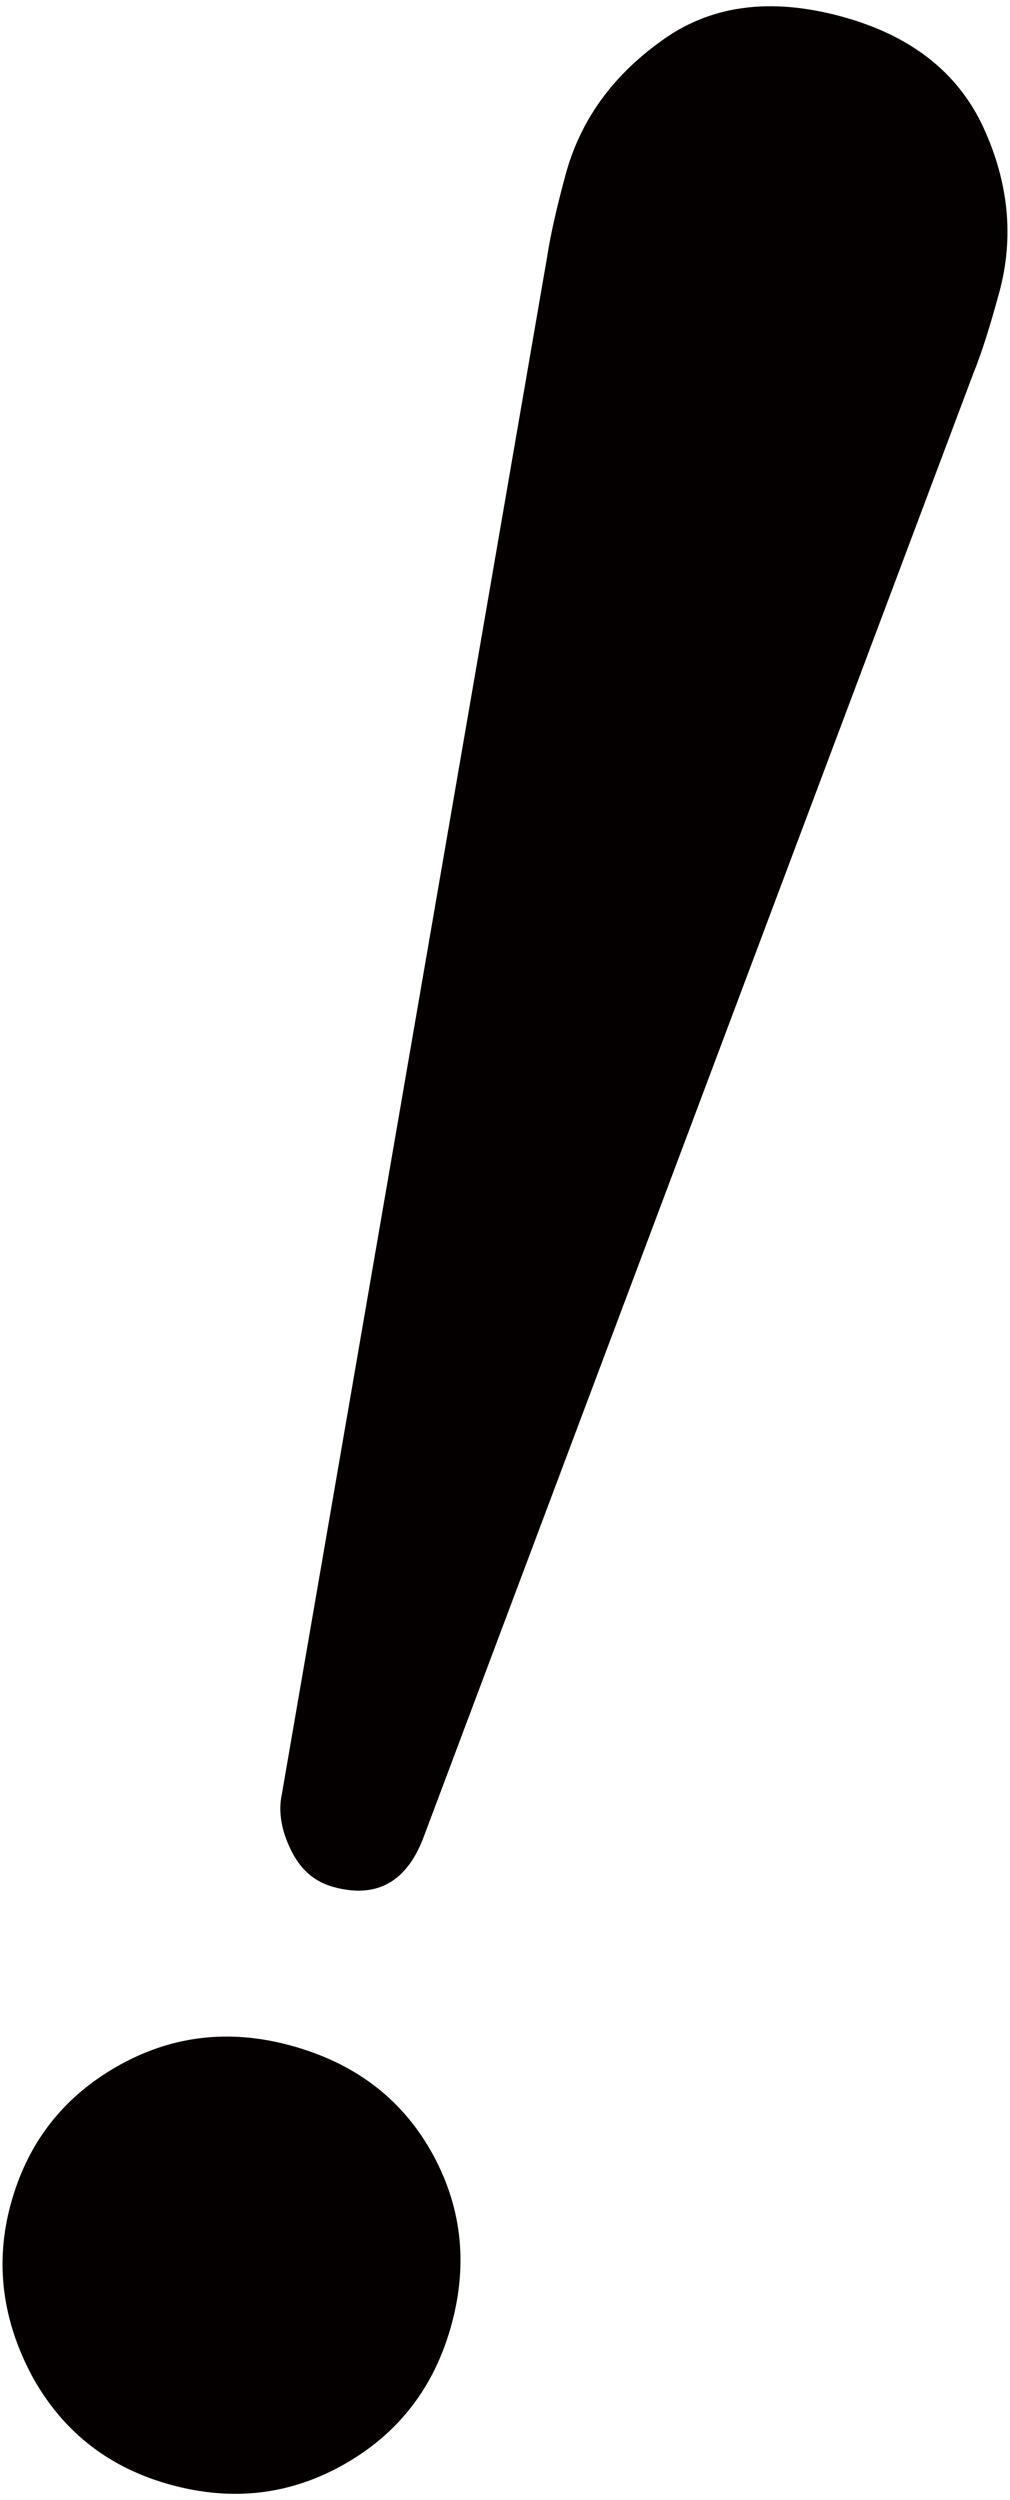
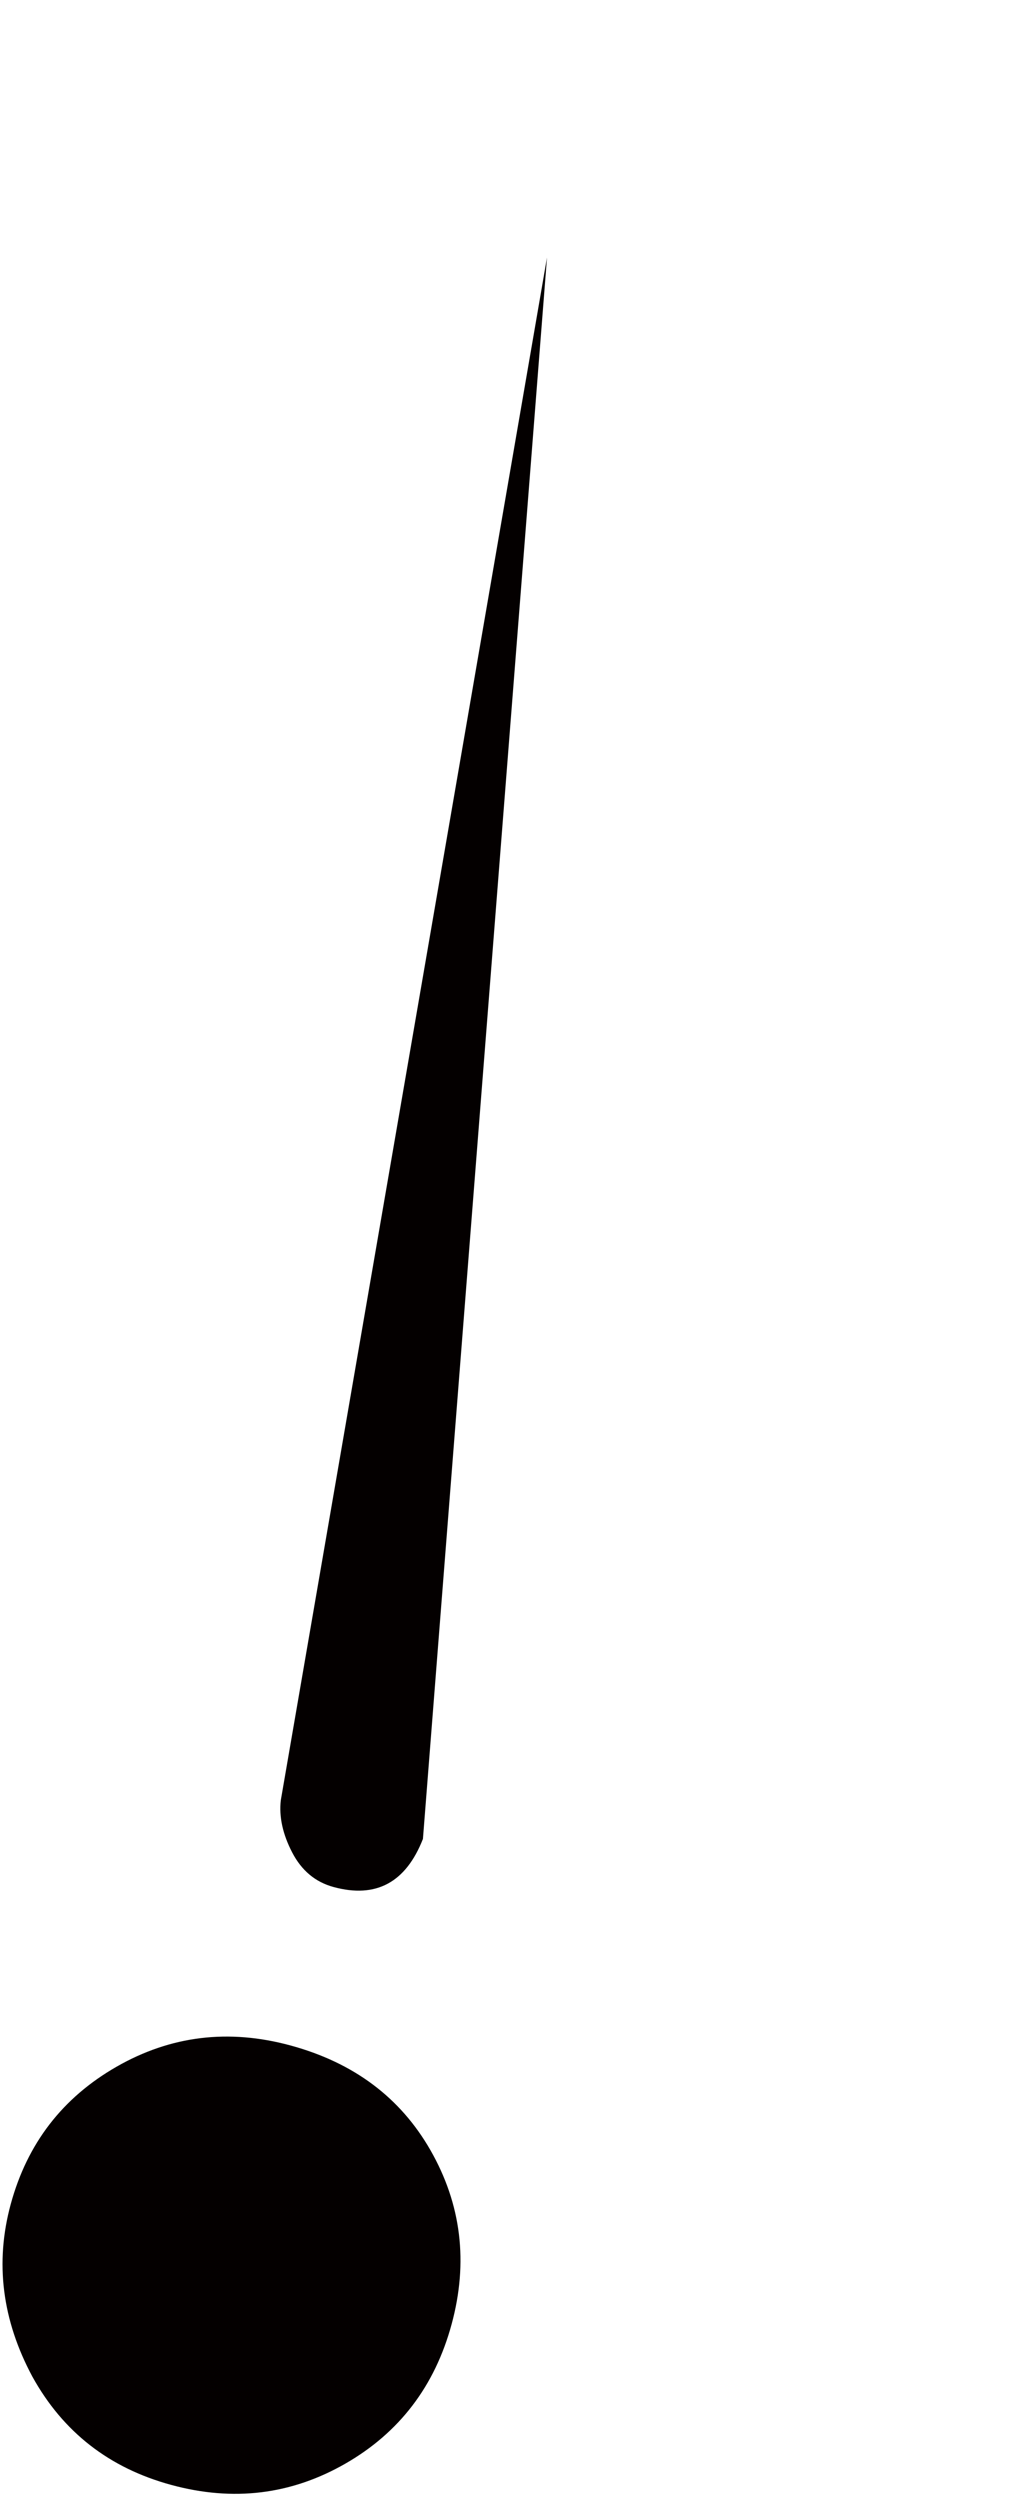
<svg xmlns="http://www.w3.org/2000/svg" viewBox="0 0 323.405 800">
-   <path d="M93.034 654.532c20.219 5.498 35.136 16.658 44.782 33.479 9.907 17.307 12.181 35.886 6.791 55.721-5.382 19.834-16.751 34.707-34.05 44.623-17.325 9.93-35.888 12.19-55.721 6.793-19.85-5.383-34.666-16.928-44.463-34.638-9.714-18.097-12.023-36.475-6.951-55.15 5.28-19.431 16.574-34.104 33.883-44.021 17.308-9.93 35.894-12.205 55.729-6.807zm13.769-50.705c-5.829-1.577-10.262-5.286-13.272-11.112-3.015-5.825-4.219-11.375-3.617-16.646l85.24-493.672c1.107-7.221 3.116-16.07 5.966-26.567 4.651-17.113 14.753-31.275 30.34-42.513 15.678-11.596 34.988-14.282 57.937-8.048 22.178 6.004 37.329 17.868 45.49 35.513 8.127 17.678 9.839 35.266 5.085 52.766-3.066 11.269-5.835 19.935-8.308 25.946L135.425 588.439c-5.474 13.957-15.011 19.091-28.622 15.388z" fill="#040000" />
+   <path d="M93.034 654.532c20.219 5.498 35.136 16.658 44.782 33.479 9.907 17.307 12.181 35.886 6.791 55.721-5.382 19.834-16.751 34.707-34.05 44.623-17.325 9.93-35.888 12.19-55.721 6.793-19.85-5.383-34.666-16.928-44.463-34.638-9.714-18.097-12.023-36.475-6.951-55.15 5.28-19.431 16.574-34.104 33.883-44.021 17.308-9.93 35.894-12.205 55.729-6.807zm13.769-50.705c-5.829-1.577-10.262-5.286-13.272-11.112-3.015-5.825-4.219-11.375-3.617-16.646l85.24-493.672L135.425 588.439c-5.474 13.957-15.011 19.091-28.622 15.388z" fill="#040000" />
</svg>